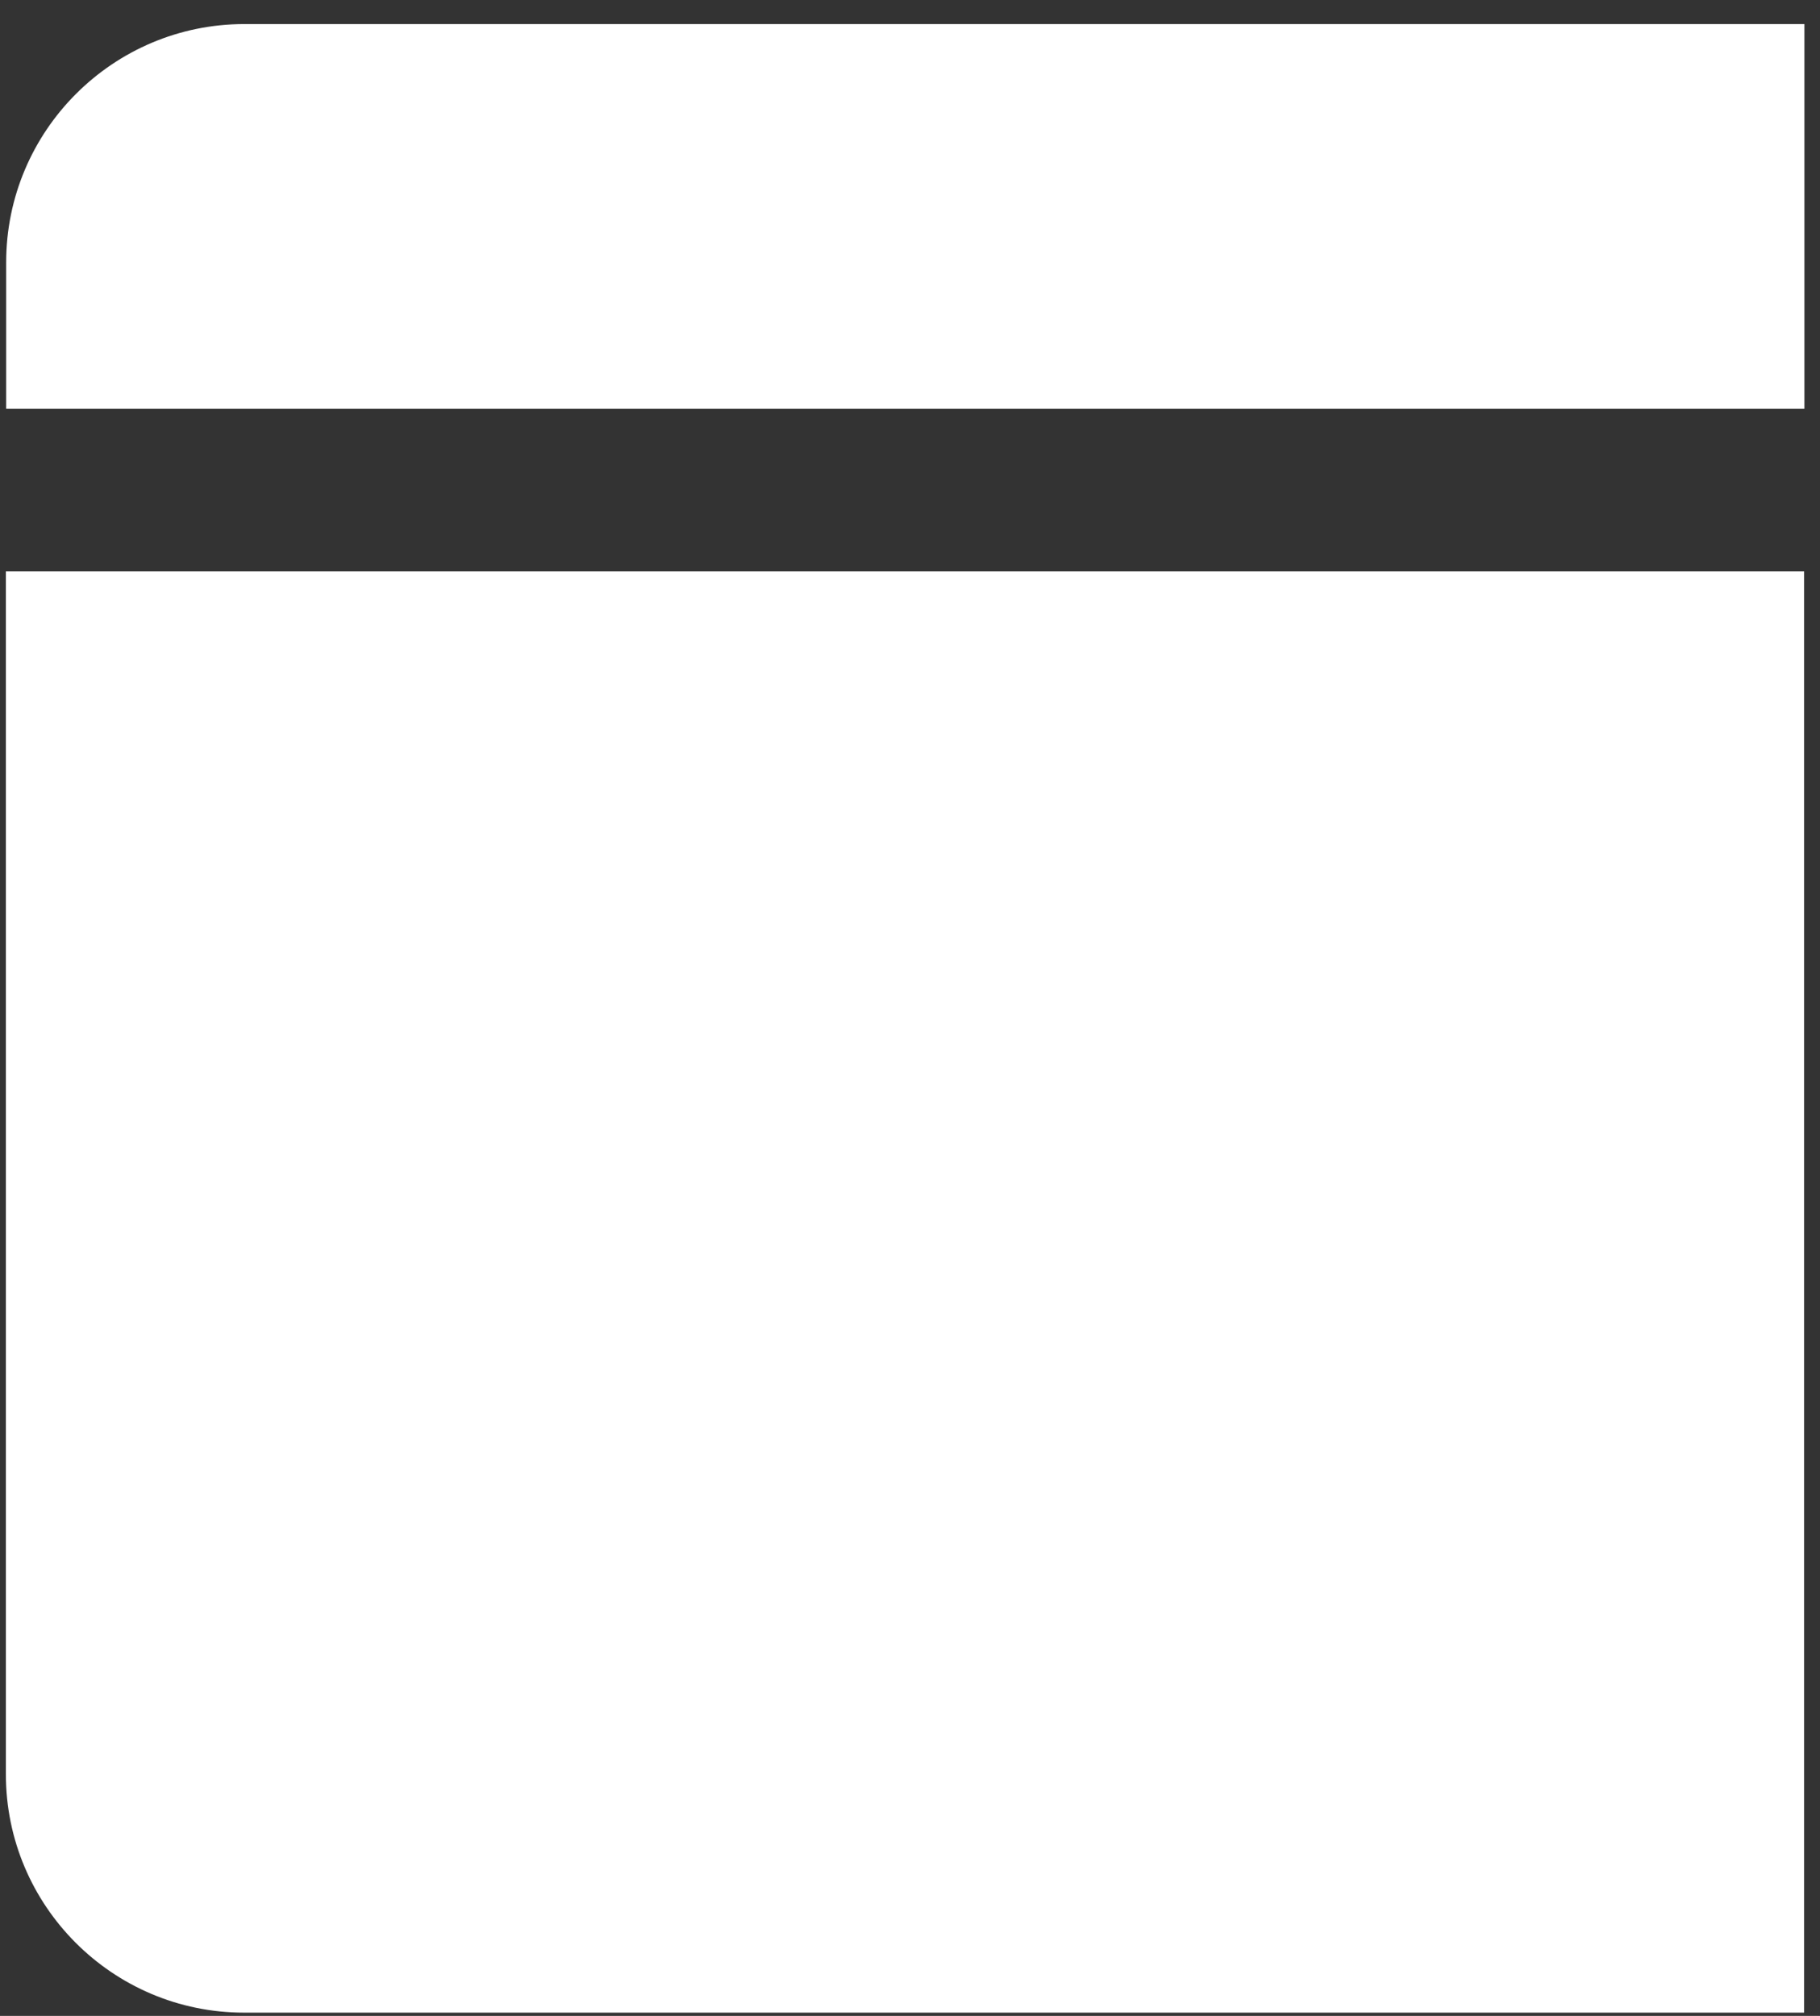
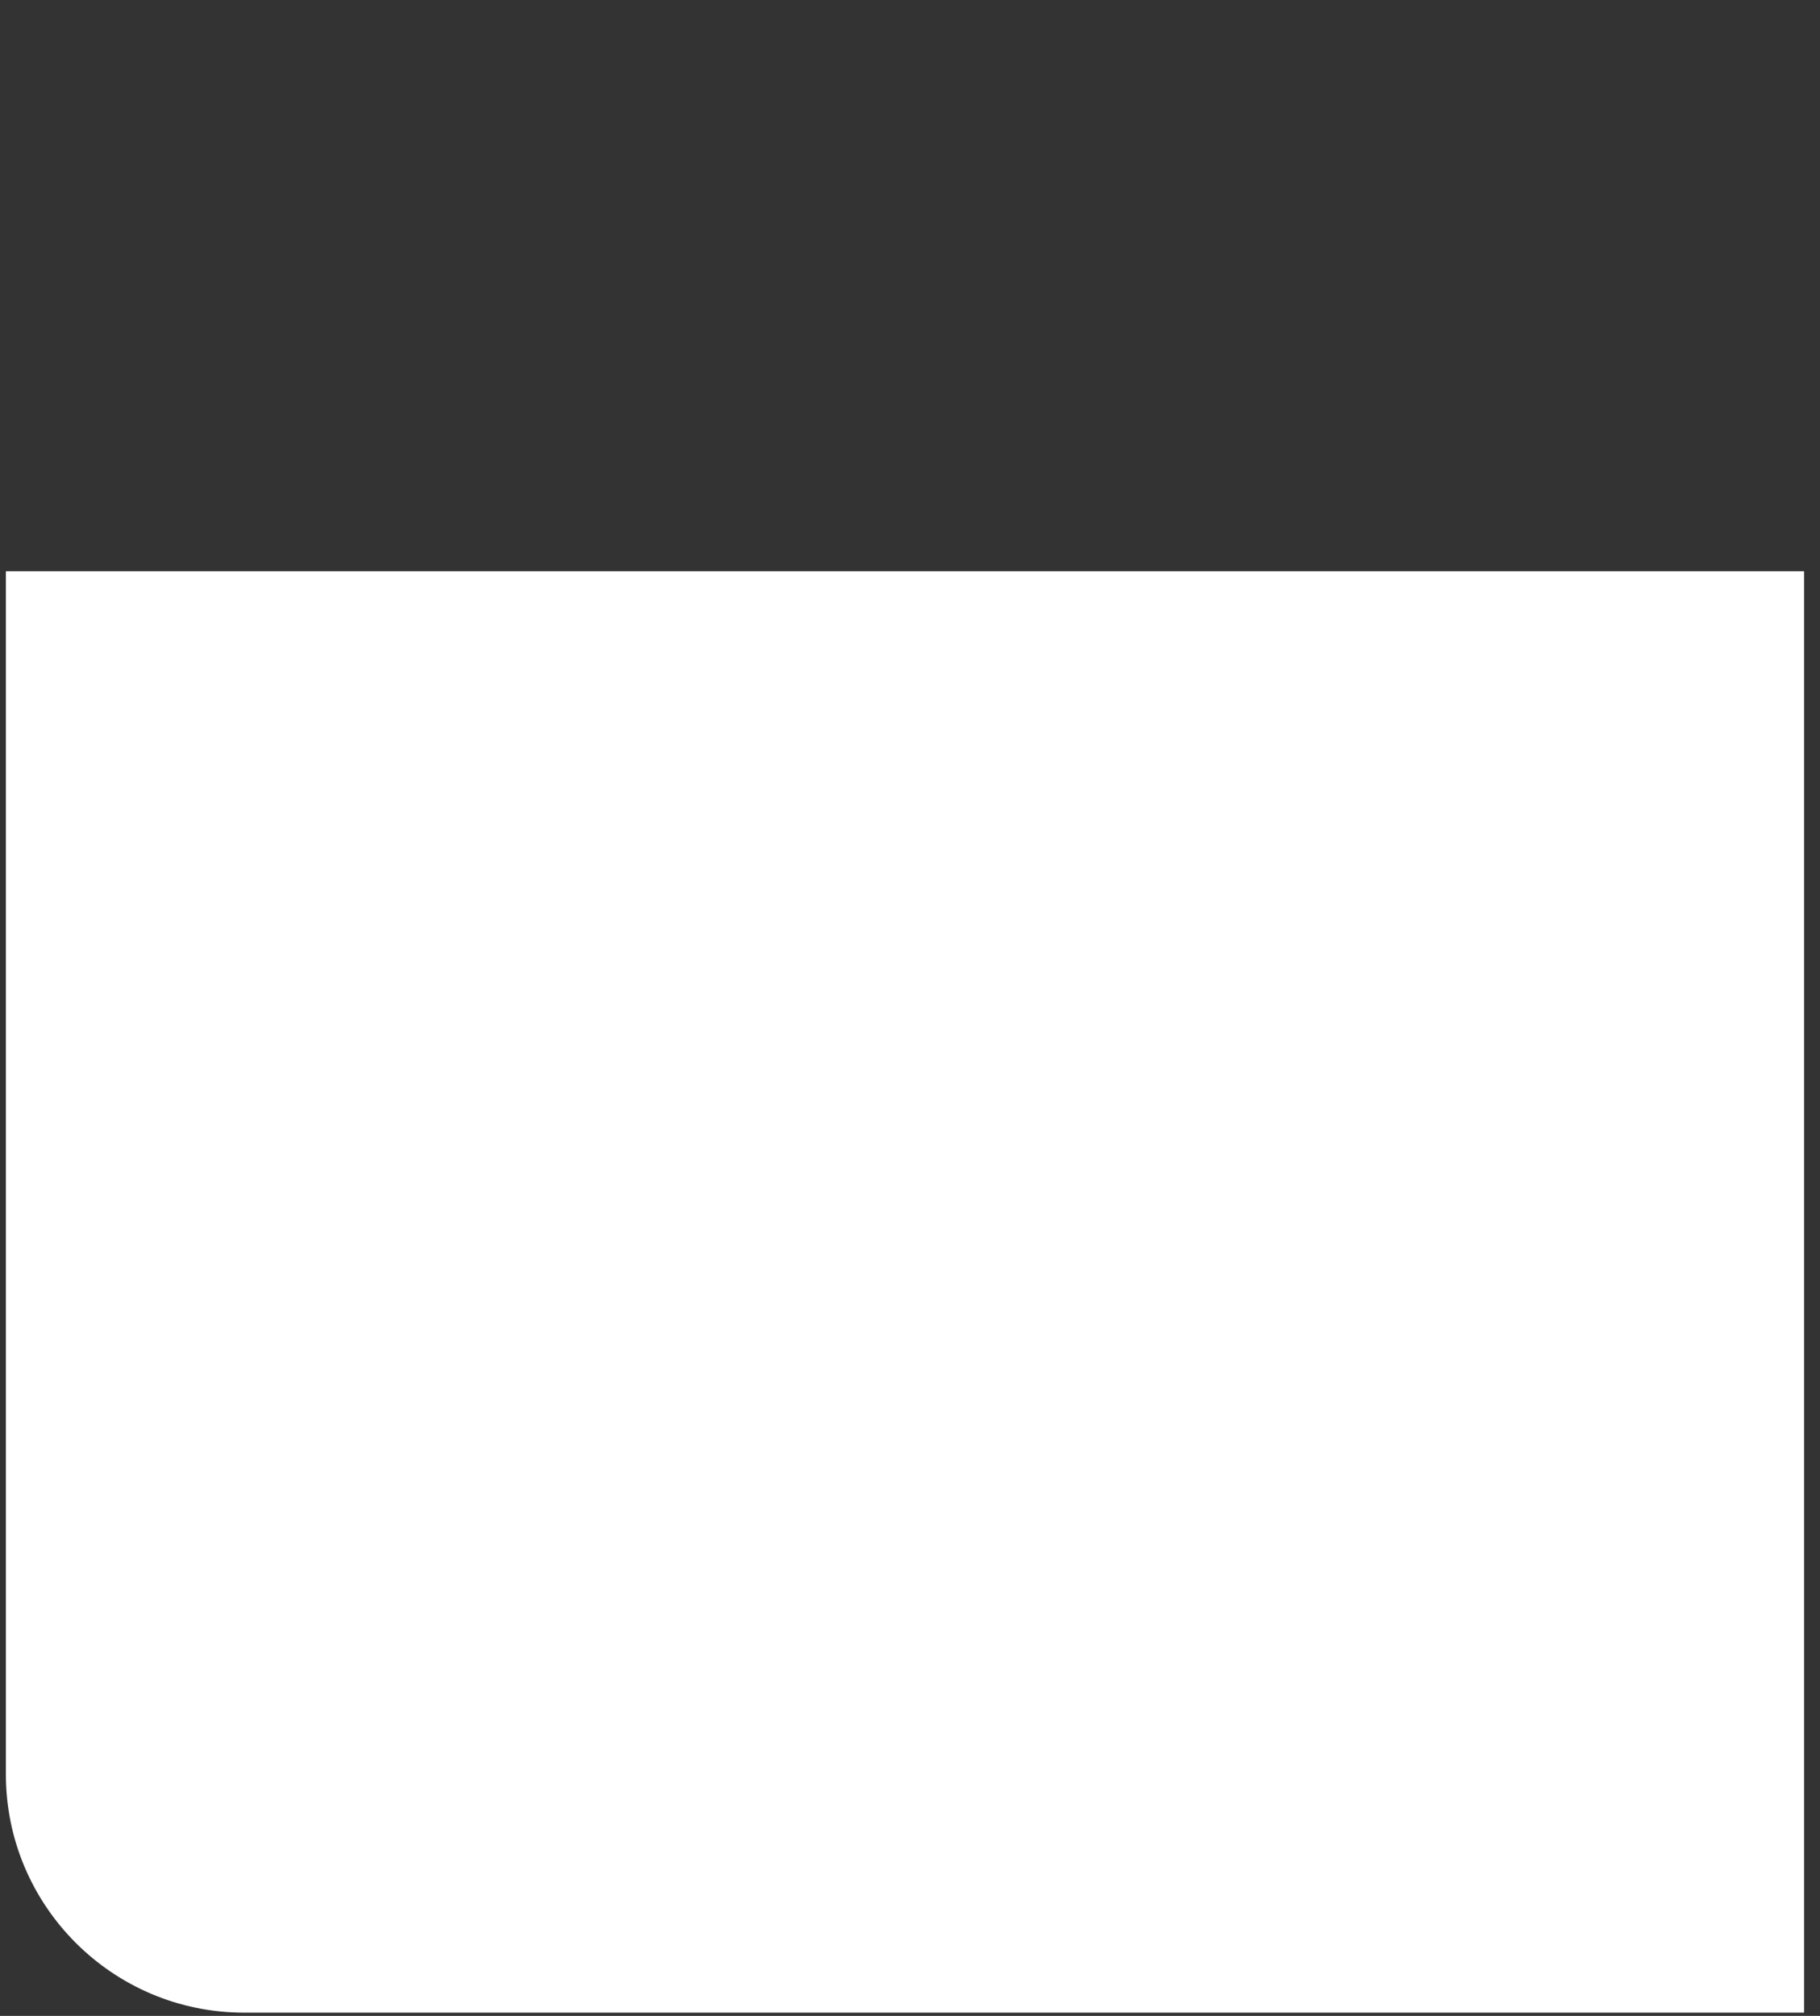
<svg xmlns="http://www.w3.org/2000/svg" width="56" height="62" viewBox="0 0 56 62" fill="none">
  <rect x="0" y="0" width="56" height="62" fill="#333333" stroke="none" />
-   <path d="M7.52 0.74H55.52V12.57H0.19V8.07C0.19 4.02 3.48 0.74 7.52 0.74Z" fill="white" />
  <path d="M0.181 17.57H55.511V61.9H7.511C3.461 61.9 0.181 58.61 0.181 54.57V17.57Z" fill="white" />
</svg>